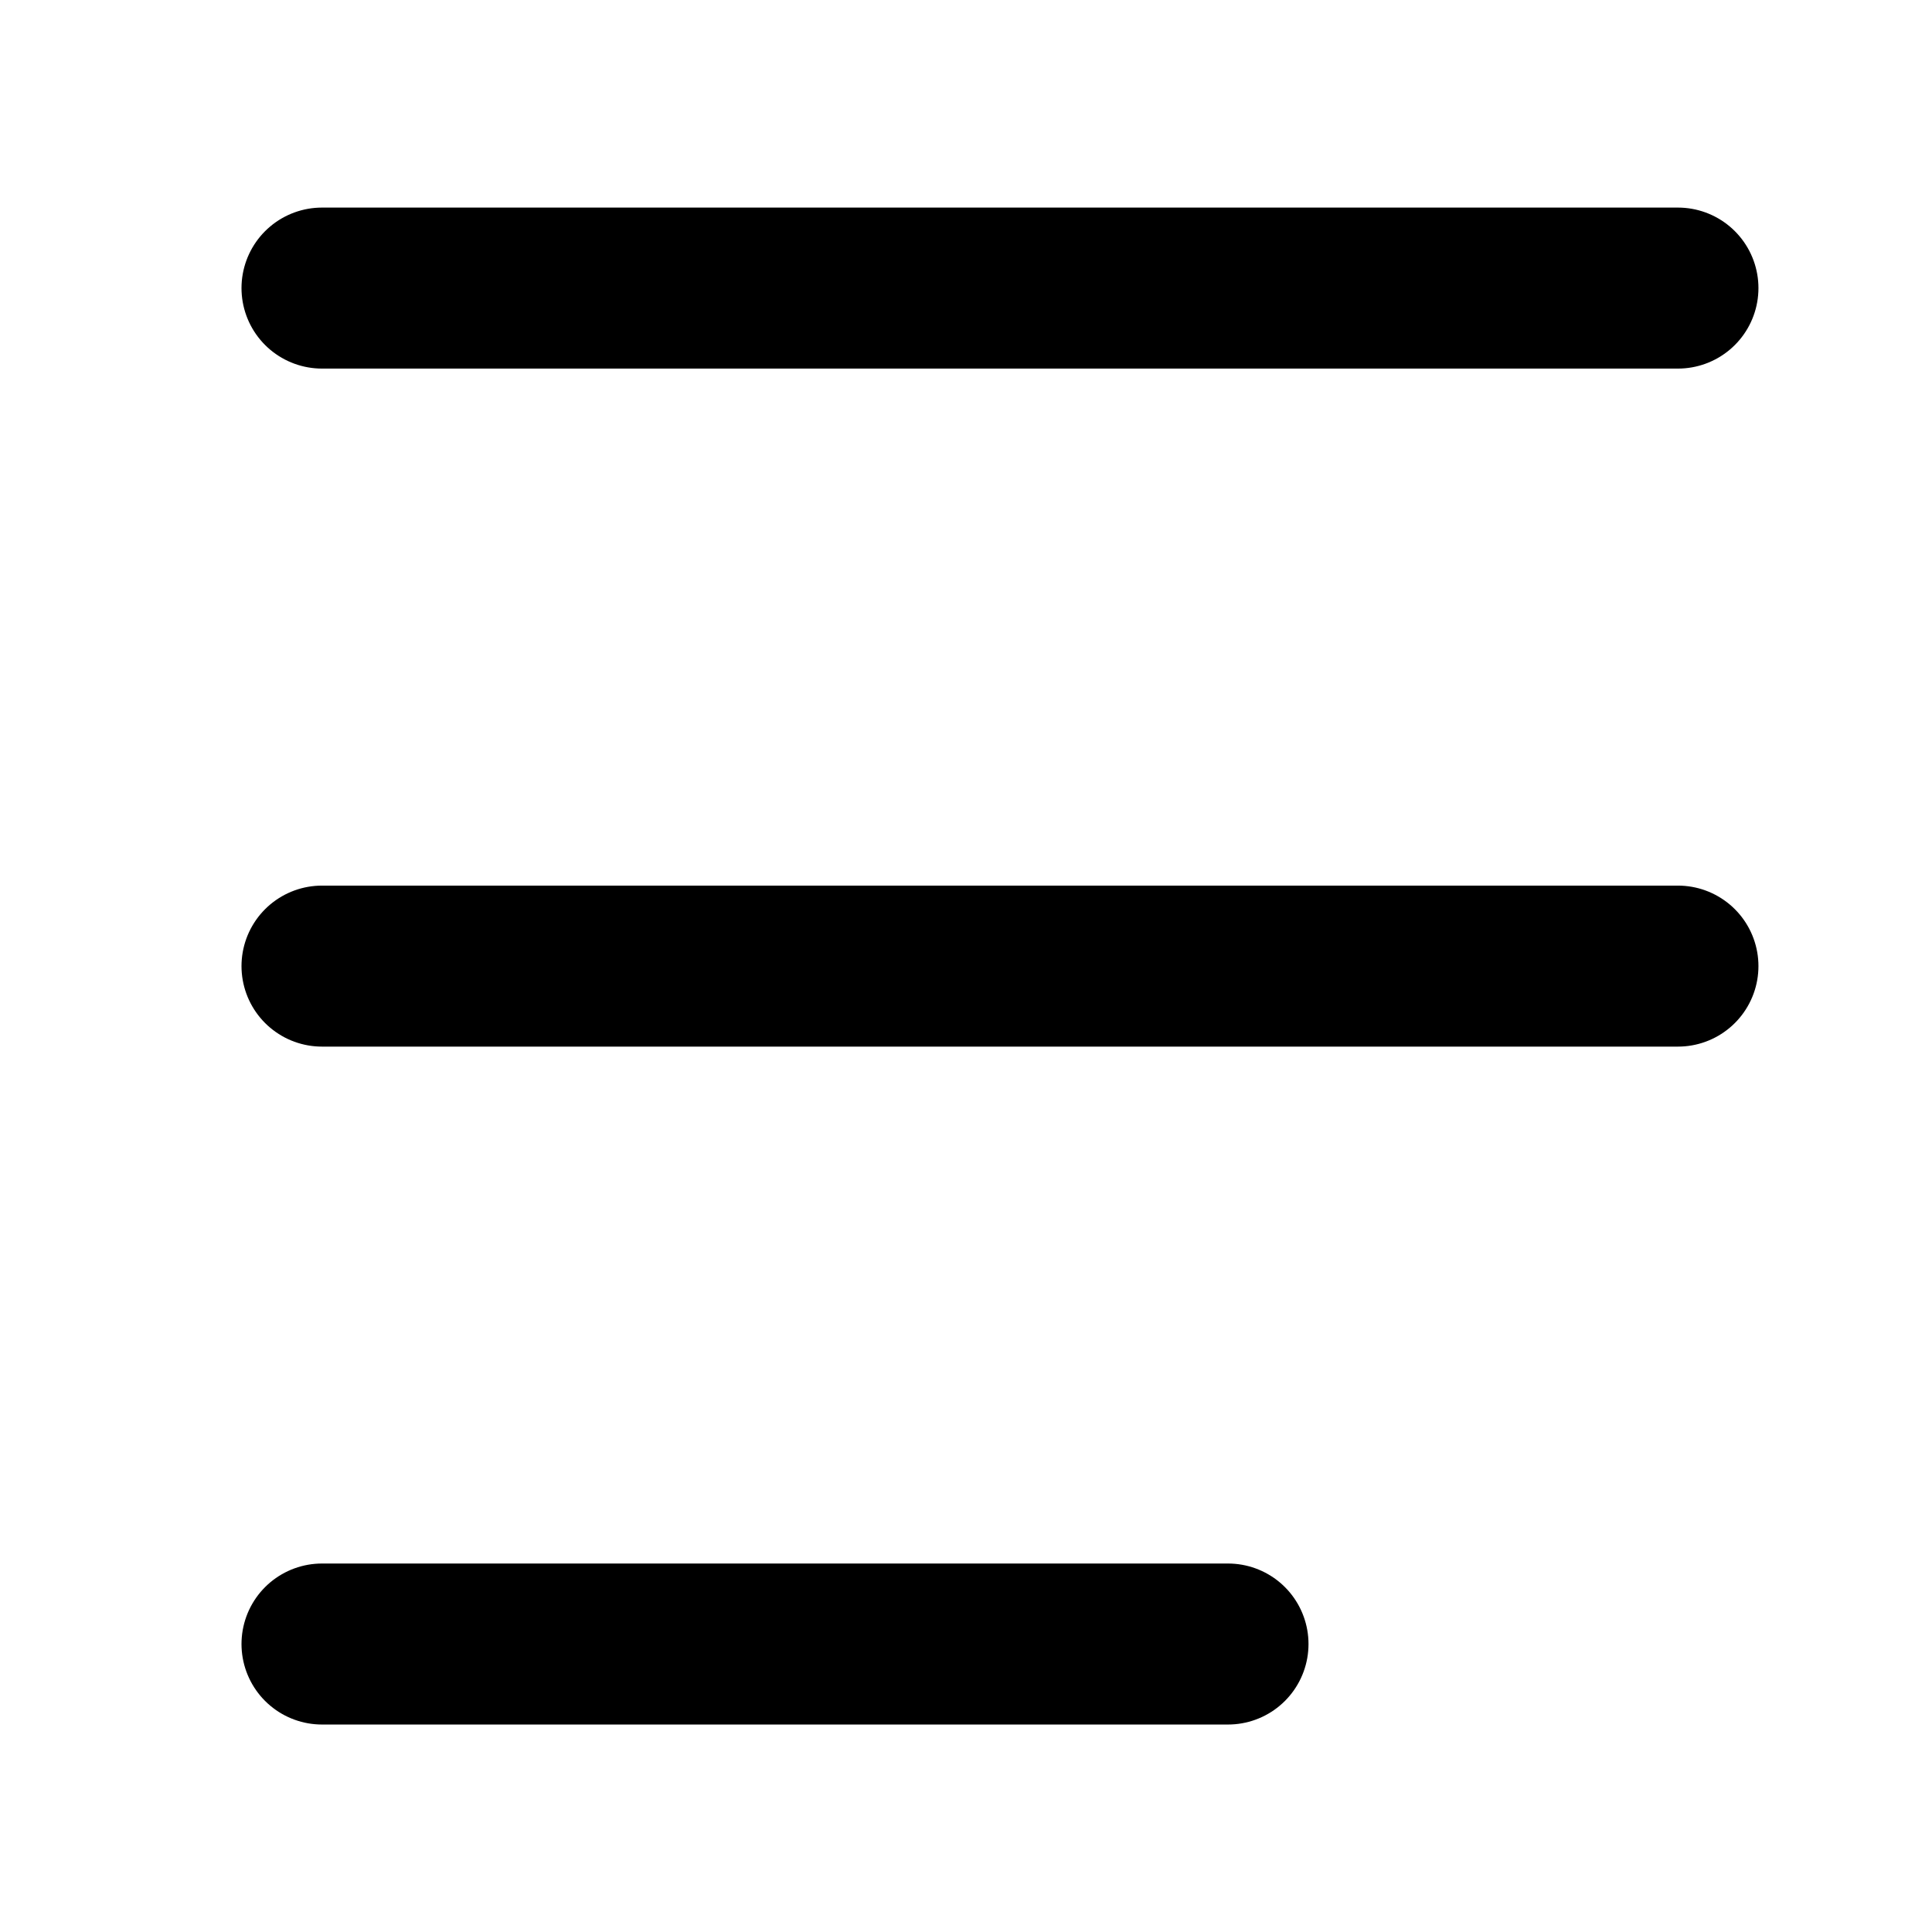
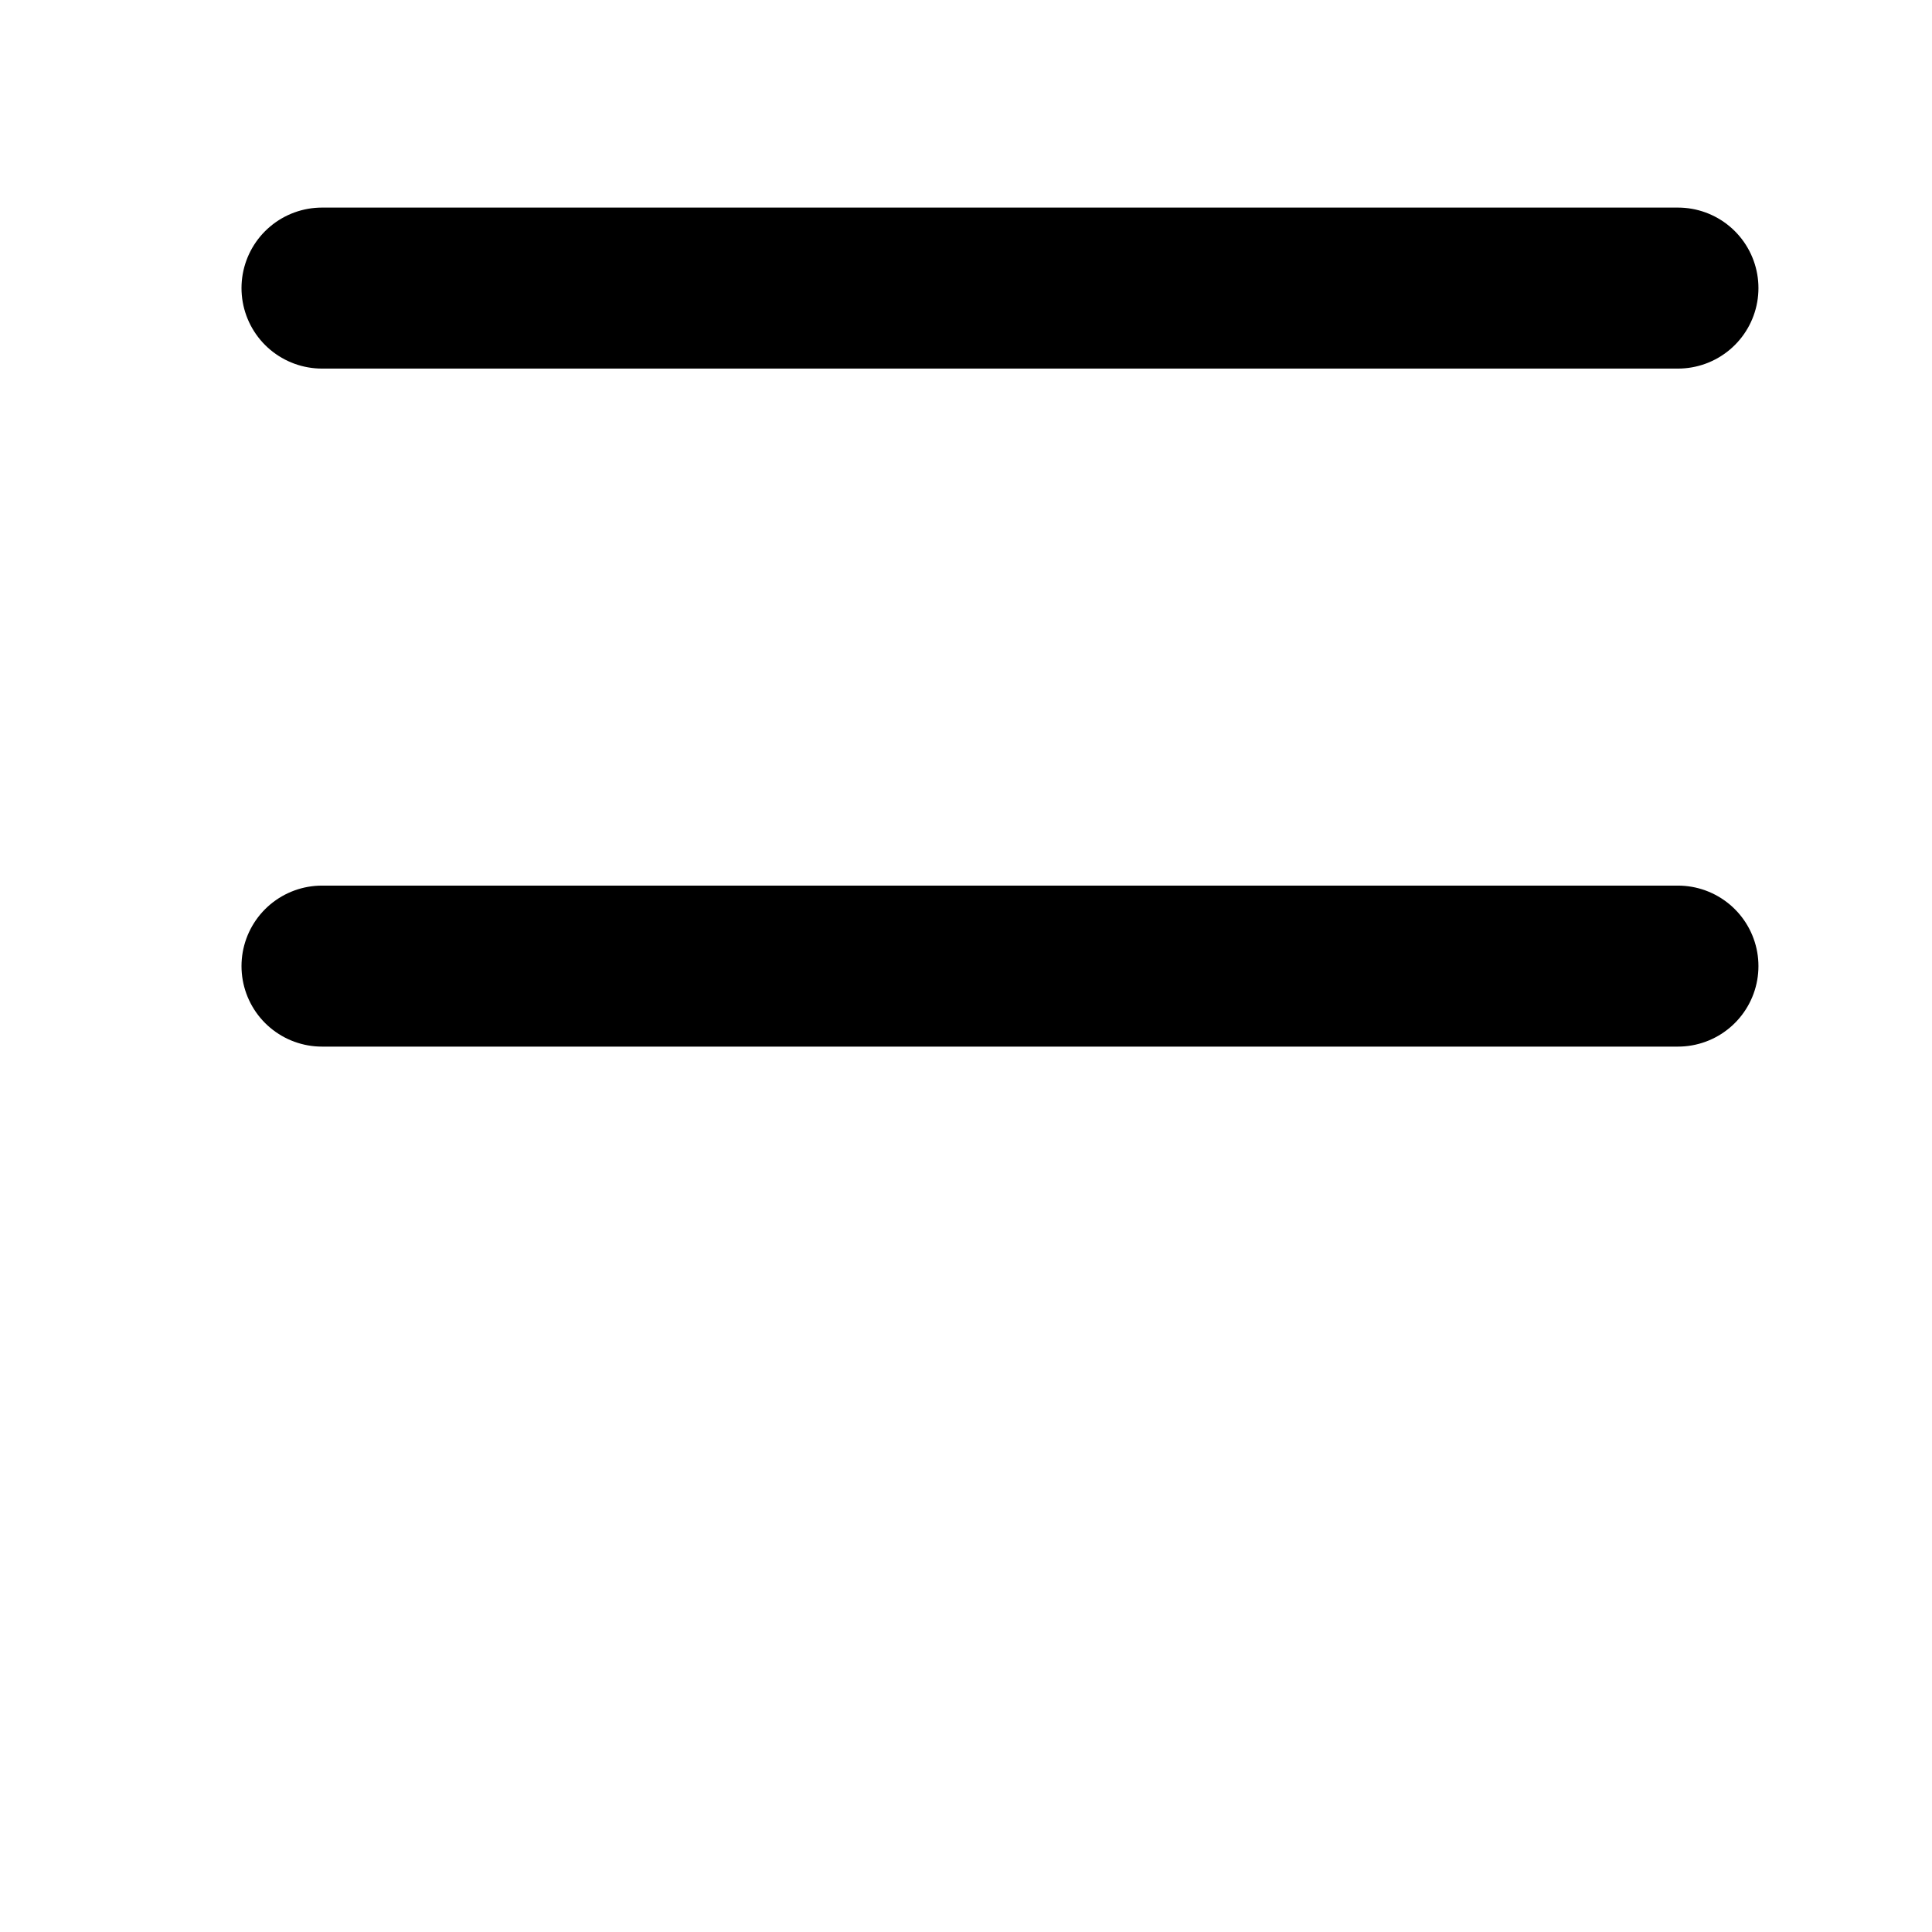
<svg xmlns="http://www.w3.org/2000/svg" width="18" height="18" viewBox="0 0 18 18">
  <g id="Group_32241" data-name="Group 32241" transform="translate(-17 -51)">
-     <rect id="Rectangle_12124" data-name="Rectangle 12124" width="18" height="18" transform="translate(17 51)" fill="rgba(255,255,255,0)" />
    <g id="Group_32176" data-name="Group 32176" transform="translate(20 53.684)">
-       <path id="Path_50376" data-name="Path 50376" d="M-21359.973-23116.607h8.441" transform="translate(21359.973 23129.24)" fill="none" stroke="#000" stroke-linecap="round" stroke-width="1.5" />
      <path id="Path_50377" data-name="Path 50377" d="M-21359.973-23116.607h12.633" transform="translate(21359.973 23122.924)" fill="none" stroke="#000" stroke-linecap="round" stroke-width="1.5" />
      <path id="Path_50378" data-name="Path 50378" d="M-21359.973-23116.607h12.633" transform="translate(21359.973 23116.607)" fill="none" stroke="#000" stroke-linecap="round" stroke-width="1.5" />
    </g>
  </g>
</svg>